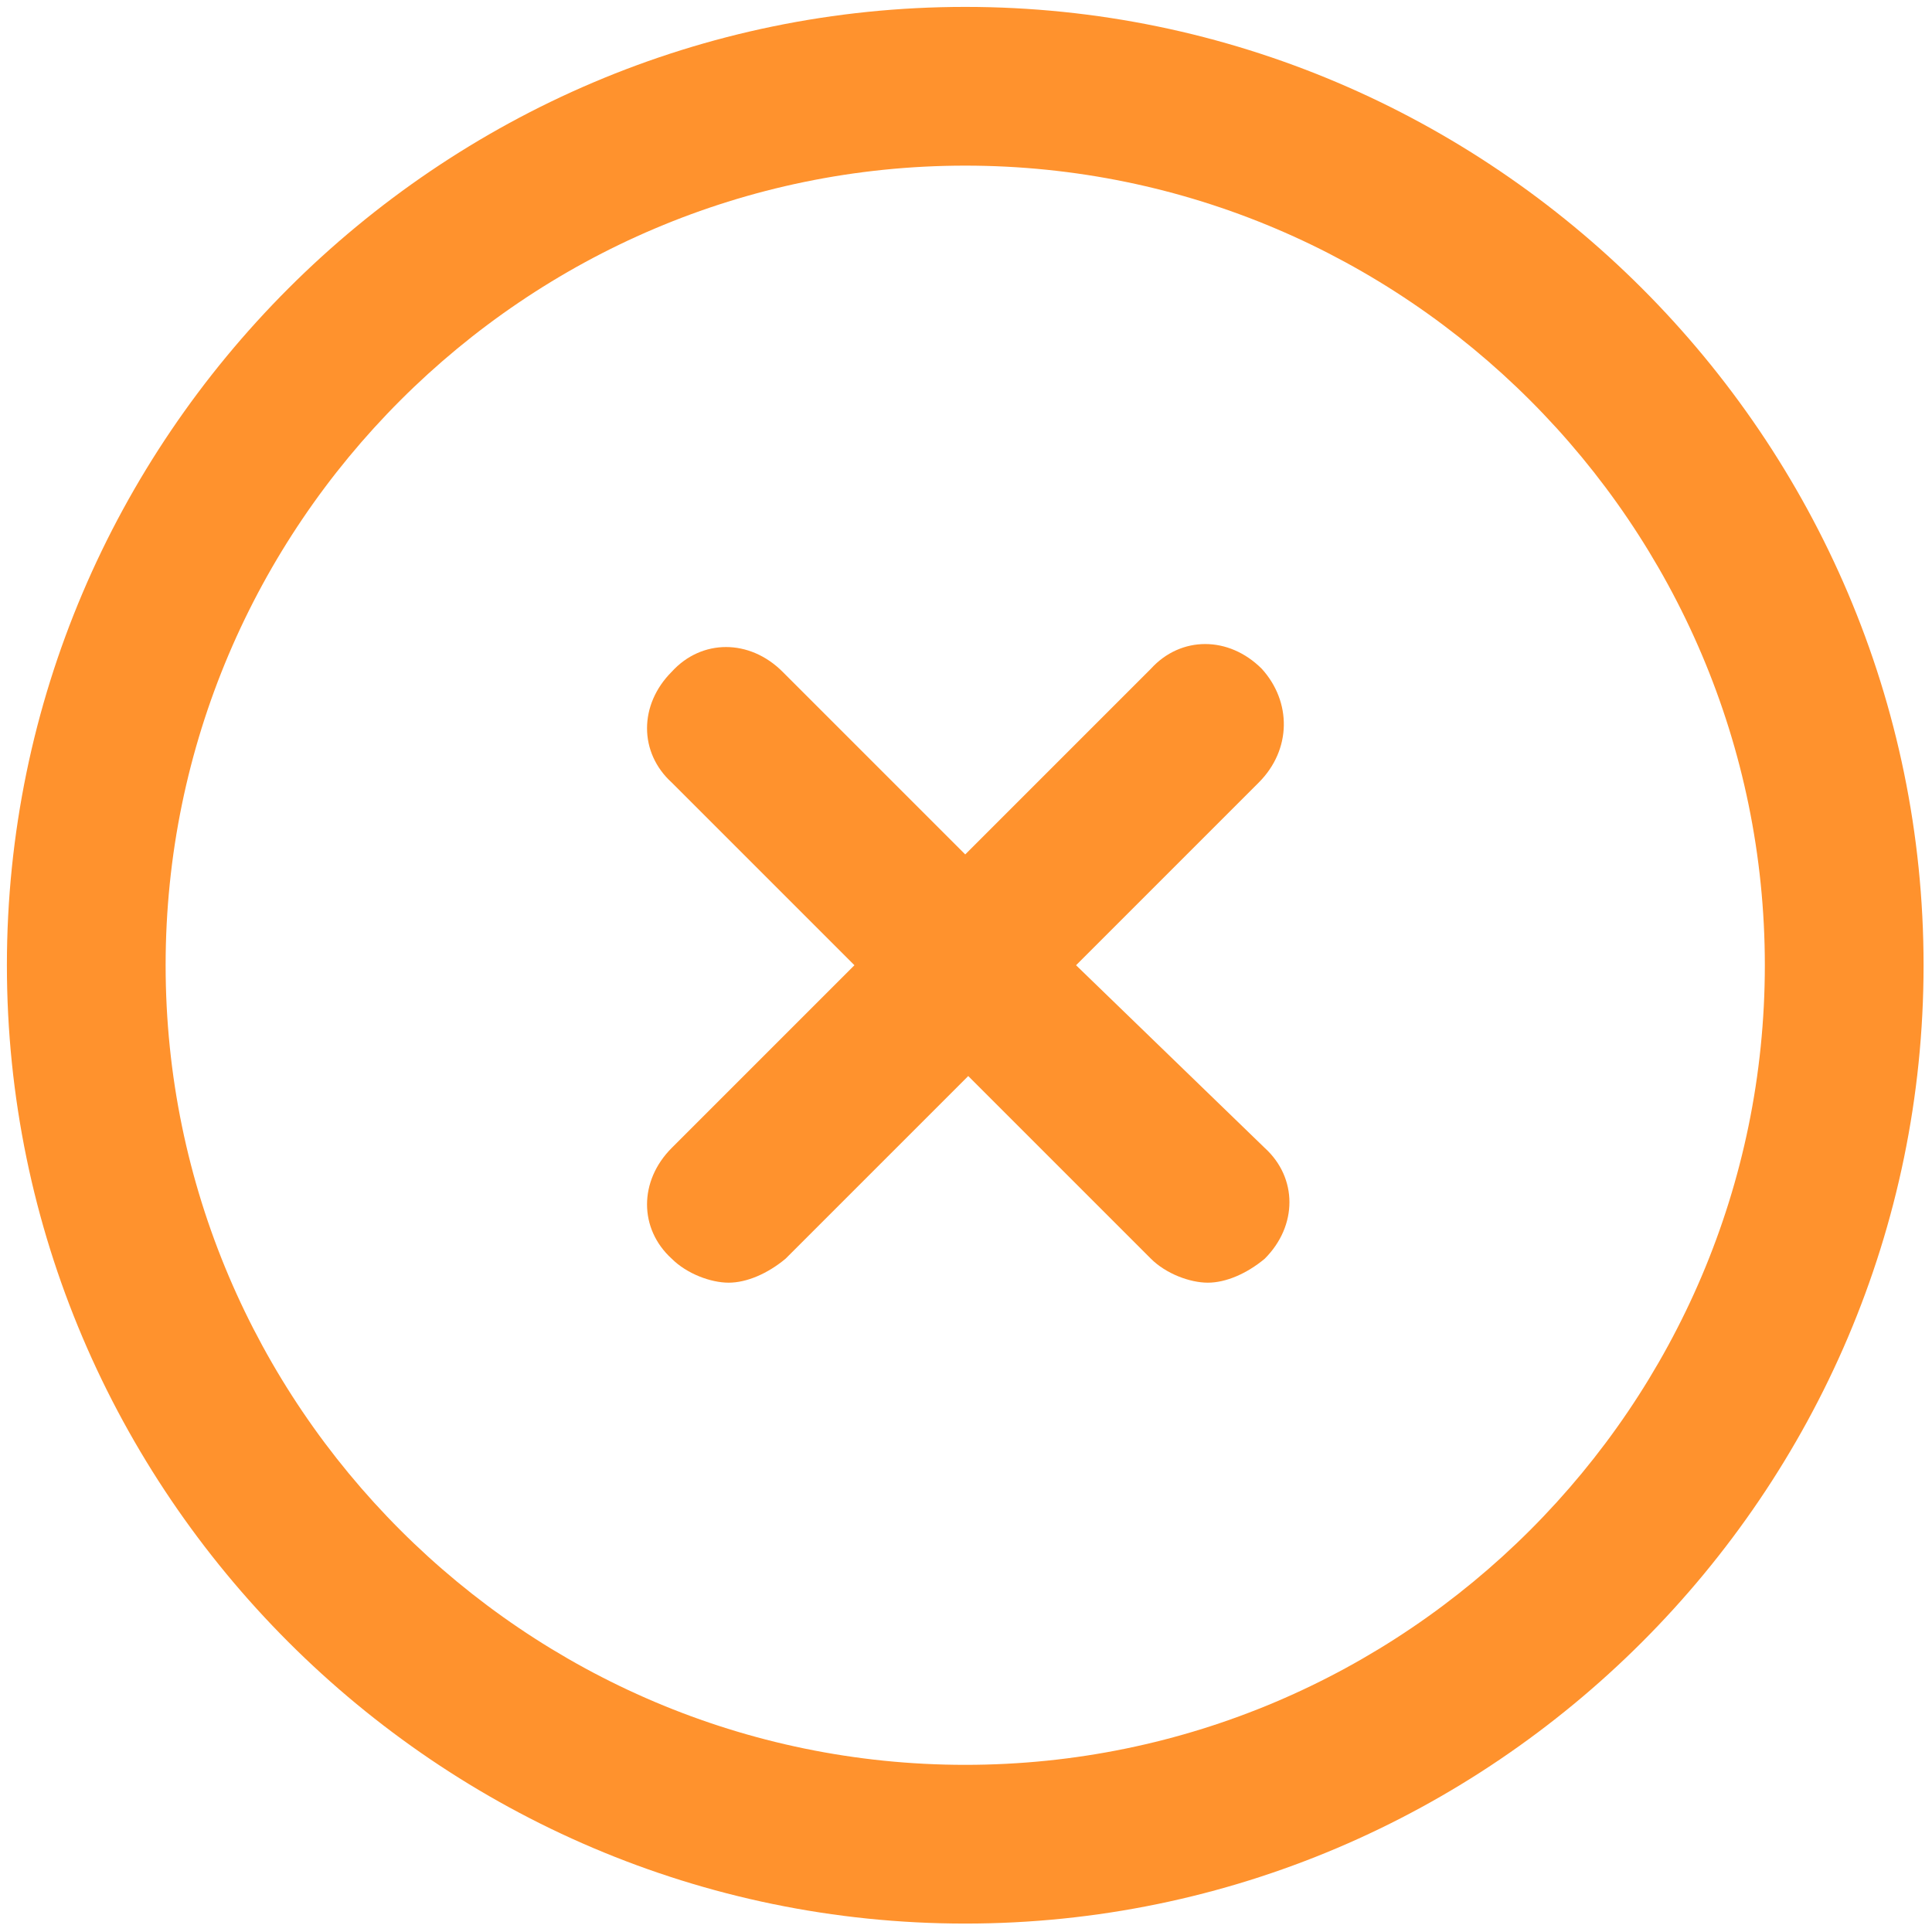
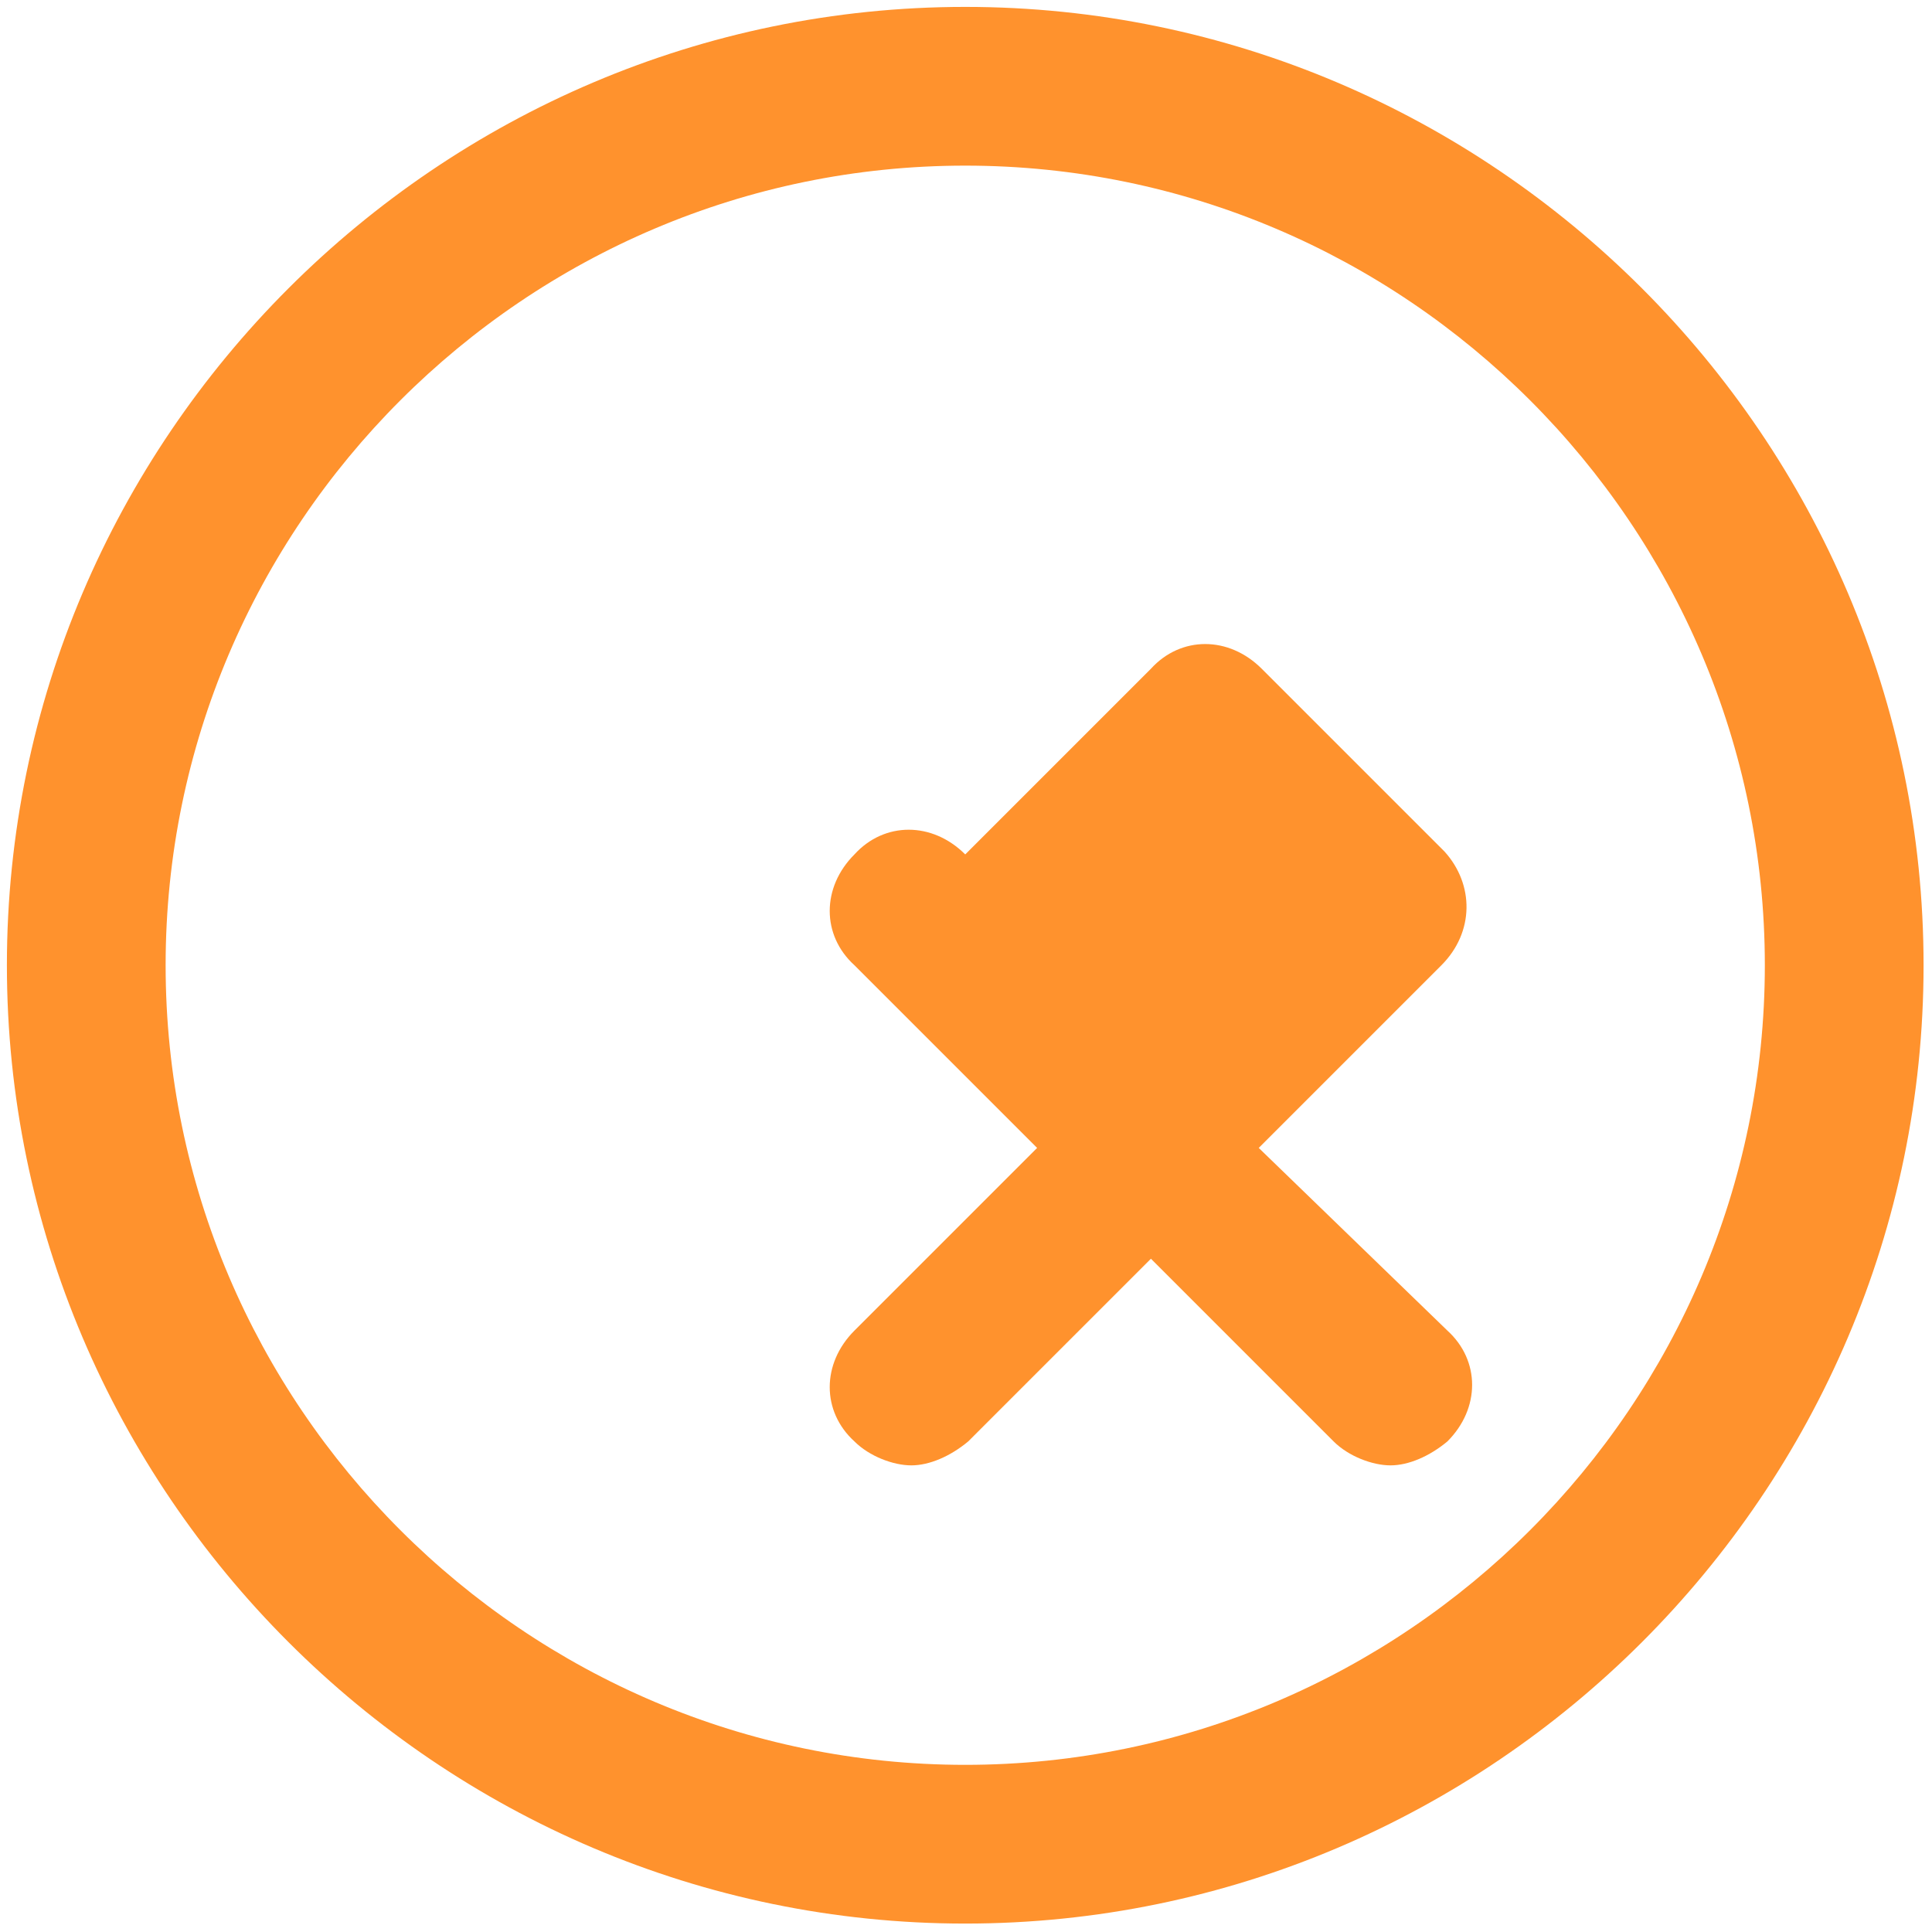
<svg xmlns="http://www.w3.org/2000/svg" width="280" height="280">
  <g>
    <title>background</title>
-     <rect fill="none" id="canvas_background" height="282" width="282" y="-1" x="-1" />
    <g display="none" overflow="visible" y="0" x="0" height="100%" width="100%" id="canvasGrid">
-       <rect fill="url(#gridpattern)" stroke-width="0" y="1" x="1" height="400" width="580" />
-     </g>
+       </g>
  </g>
  <g>
    <title>Layer 1</title>
    <path id="svg_8" fill="#ff922d" d="m139.889,1c-76.389,0 -138.889,62.5 -138.889,138.889c0,76.389 62.5,138.889 138.889,138.889c76.389,0 138.889,-62.5 138.889,-138.889c0,-76.389 -62.5,-138.889 -138.889,-138.889zm0,254.774c-63.802,0 -115.885,-52.083 -115.885,-115.885c0,-63.802 52.083,-115.885 115.885,-115.885c63.802,0 115.885,52.083 115.885,115.885c0,63.802 -52.083,115.885 -115.885,115.885z" />
-     <path id="svg_9" fill="#ff922d" d="m182.858,96.92c-4.774,-4.774 -11.719,-4.774 -16.059,0l-26.91,26.91l-26.476,-26.476c-4.774,-4.774 -11.719,-4.774 -16.059,0c-4.774,4.774 -4.774,11.719 0,16.059l26.476,26.476l-26.476,26.476c-4.774,4.774 -4.774,11.719 0,16.059c2.17,2.17 5.642,3.472 8.247,3.472c2.604,0 5.642,-1.302 8.247,-3.472l26.476,-26.476l26.476,26.476c2.17,2.17 5.642,3.472 8.247,3.472c2.604,0 5.642,-1.302 8.247,-3.472c4.774,-4.774 4.774,-11.719 0,-16.059l-27.344,-26.476l26.476,-26.476c4.774,-4.774 4.774,-11.719 0.434,-16.493z" />
+     <path id="svg_9" fill="#ff922d" d="m182.858,96.92c-4.774,-4.774 -11.719,-4.774 -16.059,0l-26.91,26.91c-4.774,-4.774 -11.719,-4.774 -16.059,0c-4.774,4.774 -4.774,11.719 0,16.059l26.476,26.476l-26.476,26.476c-4.774,4.774 -4.774,11.719 0,16.059c2.17,2.17 5.642,3.472 8.247,3.472c2.604,0 5.642,-1.302 8.247,-3.472l26.476,-26.476l26.476,26.476c2.17,2.17 5.642,3.472 8.247,3.472c2.604,0 5.642,-1.302 8.247,-3.472c4.774,-4.774 4.774,-11.719 0,-16.059l-27.344,-26.476l26.476,-26.476c4.774,-4.774 4.774,-11.719 0.434,-16.493z" />
    <g id="svg_10" />
  </g>
</svg>